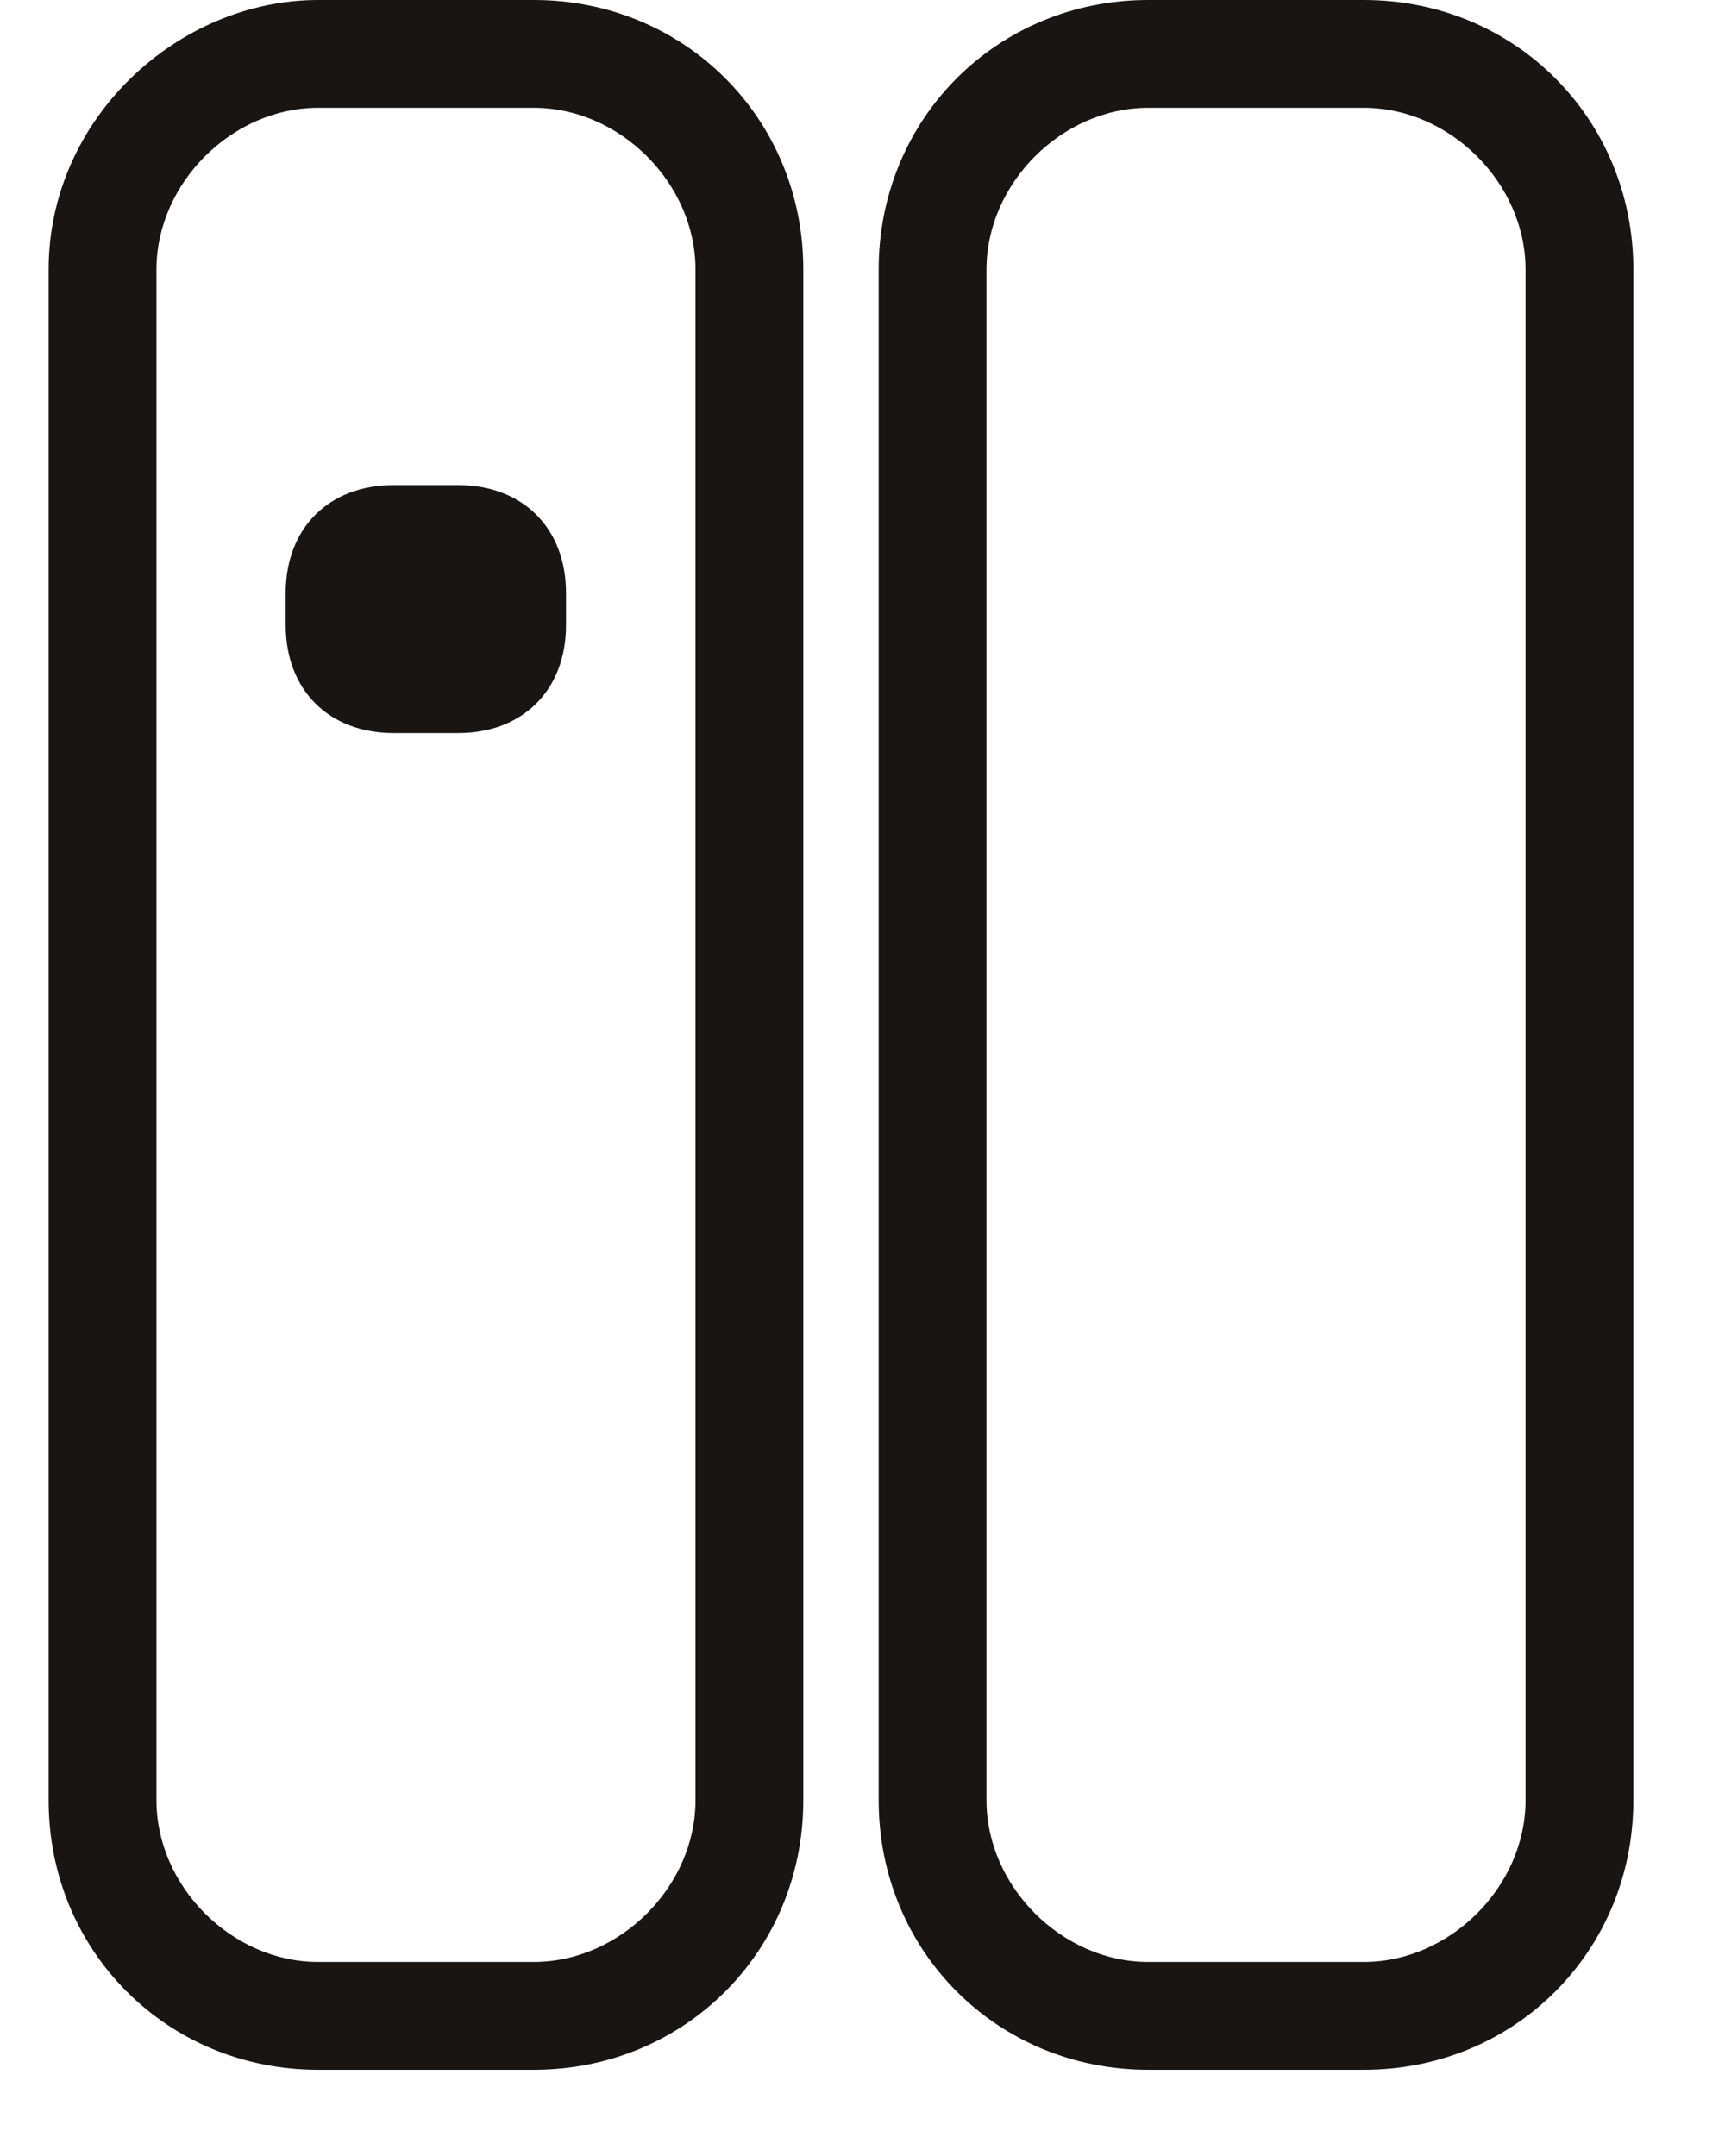
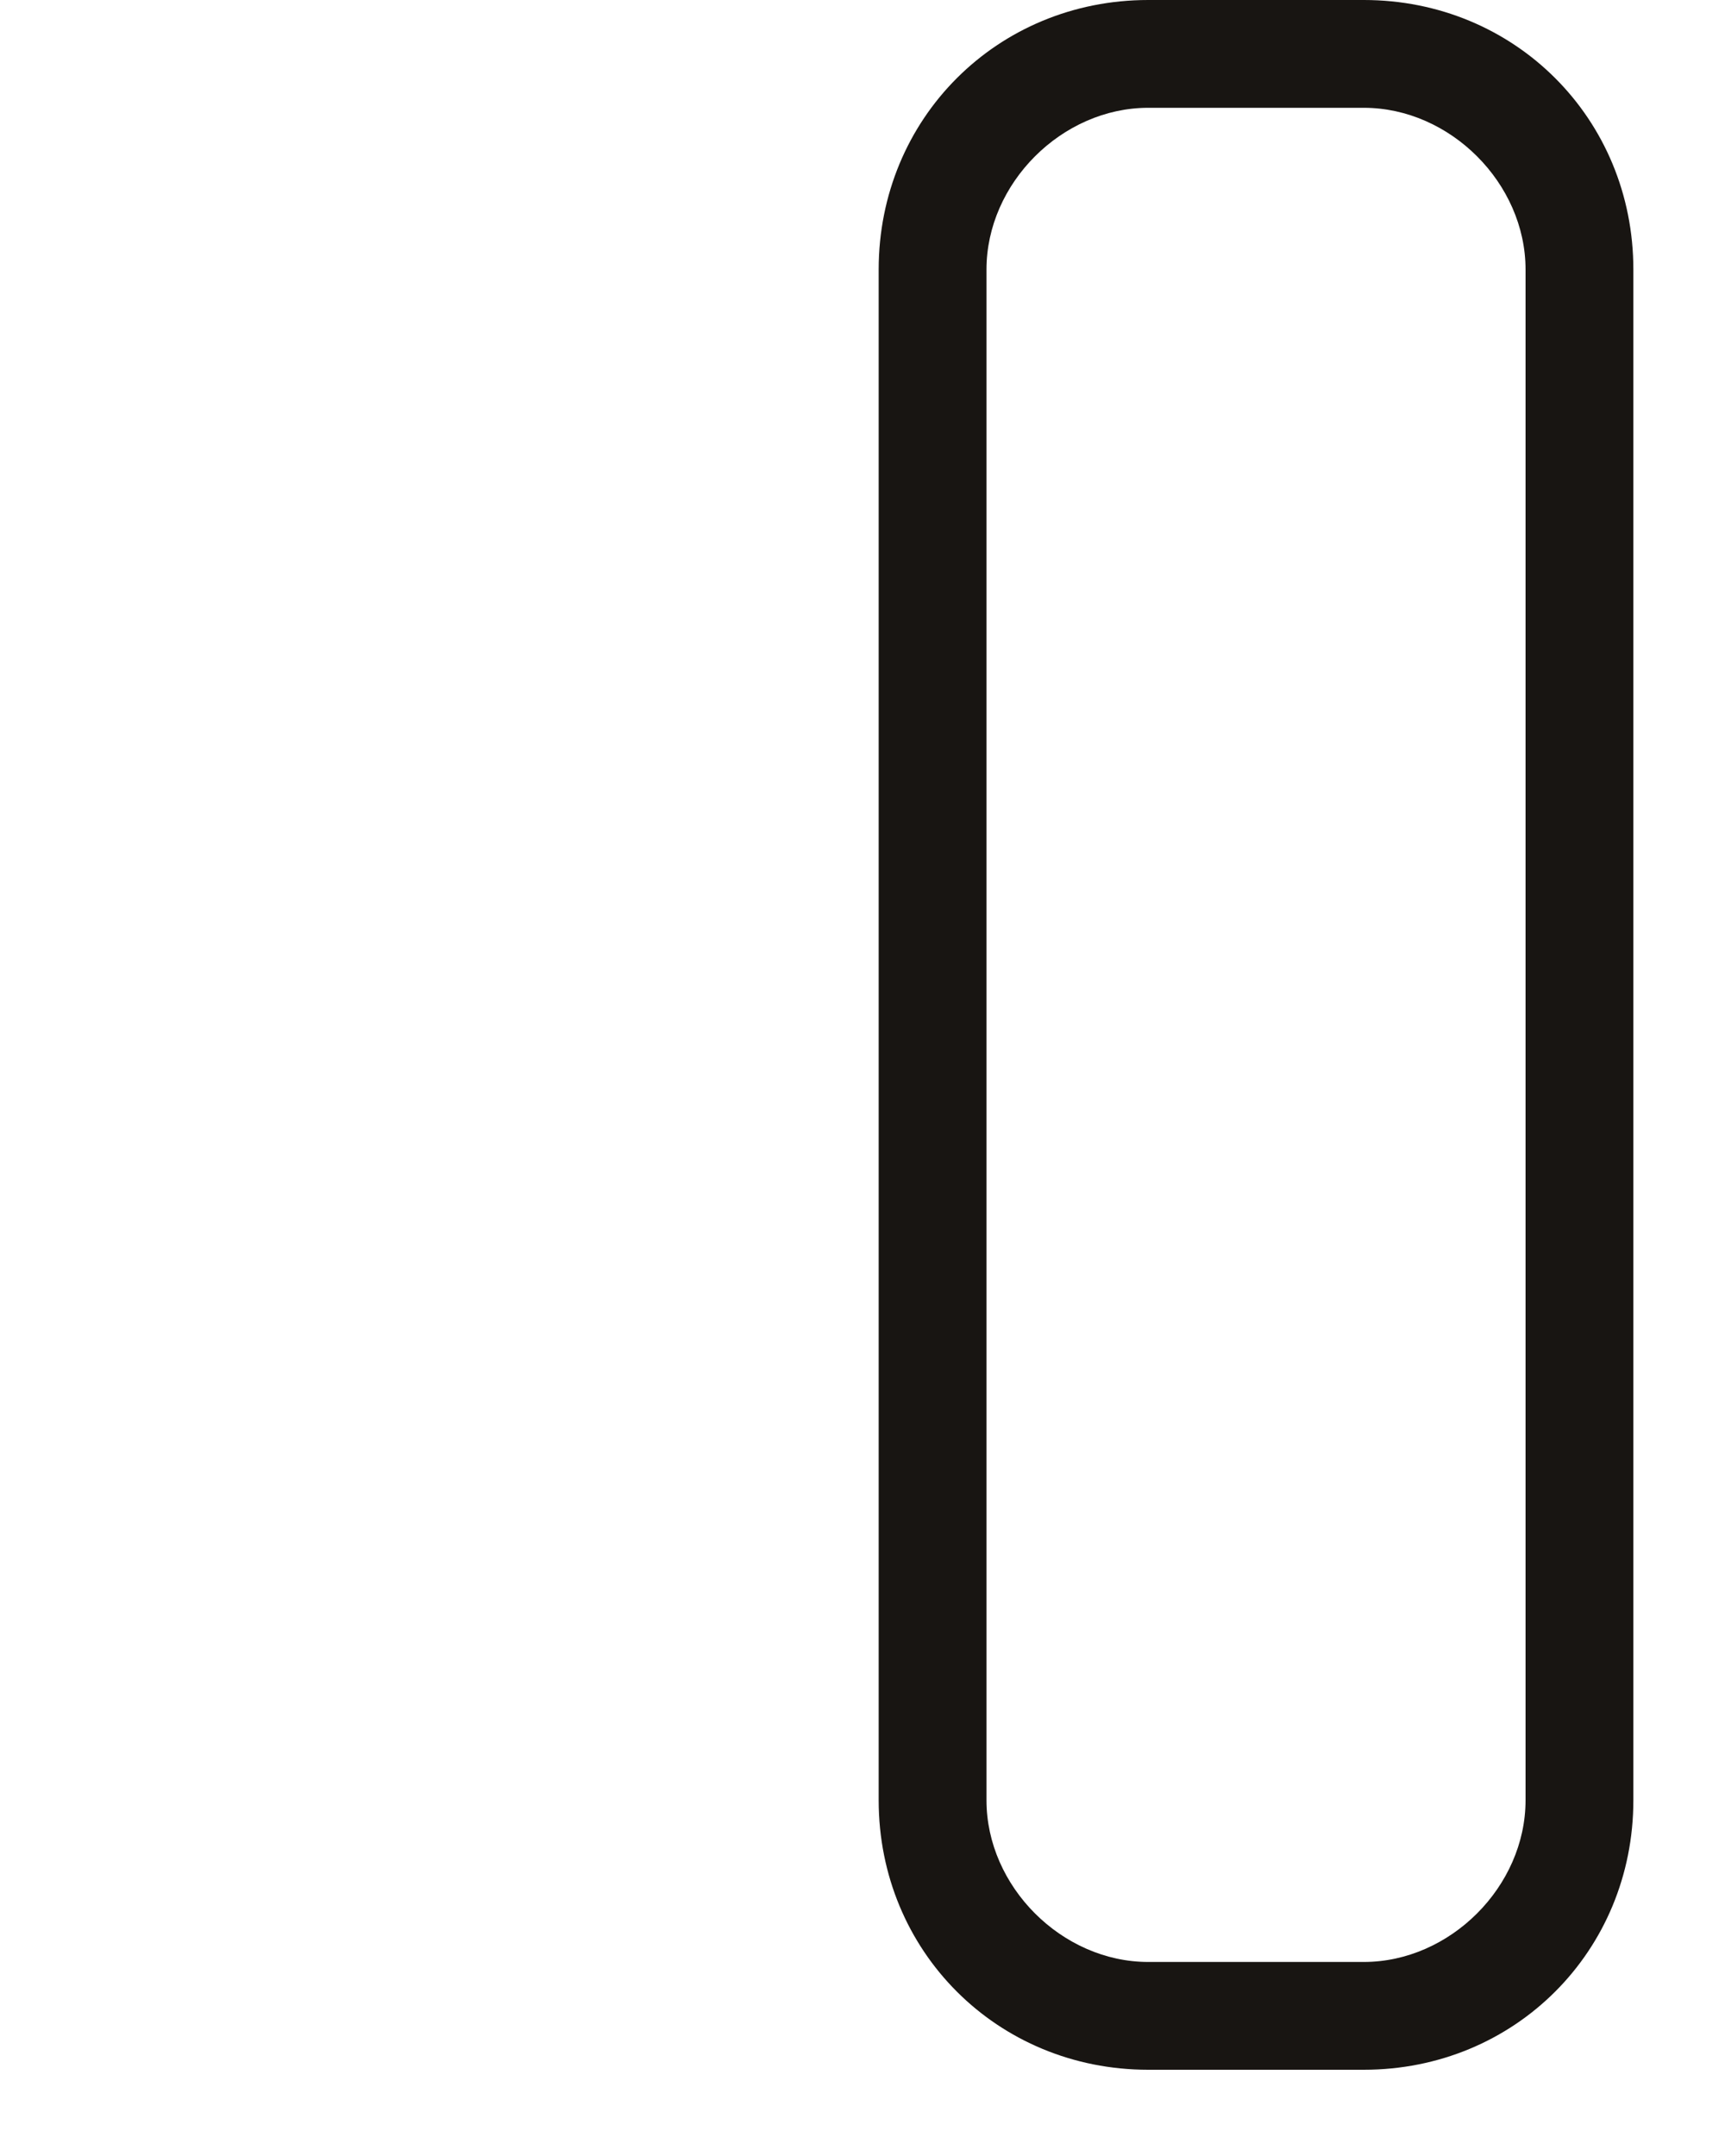
<svg xmlns="http://www.w3.org/2000/svg" width="16" height="20" viewBox="0 0 16 20" fill="none">
-   <path d="M2.65 5.5C2.65 4.9 3.05 4.5 3.65 4.5H4.25C4.85 4.5 5.25 4.9 5.25 5.5V5.8C5.25 6.4 4.85 6.8 4.25 6.8H3.65C3.05 6.8 2.65 6.4 2.65 5.8V5.5Z" fill="#181512" />
-   <path fill-rule="evenodd" clip-rule="evenodd" d="M2.951 1C2.151 1 1.451 1.7 1.451 2.5V16.7C1.451 17.5 2.151 18.2 2.951 18.2H4.951C5.751 18.2 6.451 17.5 6.451 16.7V2.5C6.451 1.7 5.751 1 4.951 1H2.951ZM0.451 2.5C0.451 1.1 1.651 0 2.951 0H4.951C6.351 0 7.451 1.1 7.451 2.5V16.7C7.451 18.1 6.351 19.2 4.951 19.2H2.951C1.551 19.2 0.451 18.1 0.451 16.7V2.5Z" fill="#181512" />
  <path fill-rule="evenodd" clip-rule="evenodd" d="M10.65 1C9.85 1 9.15 1.7 9.15 2.5V16.7C9.15 17.5 9.85 18.2 10.65 18.2H12.65C13.45 18.2 14.15 17.5 14.15 16.7V2.5C14.15 1.7 13.45 1 12.65 1H10.65ZM8.15 2.5C8.15 1.1 9.25 0 10.65 0H12.65C14.05 0 15.15 1.1 15.15 2.5V16.7C15.15 18.1 14.05 19.2 12.65 19.2H10.65C9.25 19.2 8.15 18.1 8.15 16.7V2.5Z" fill="#181512" />
</svg>